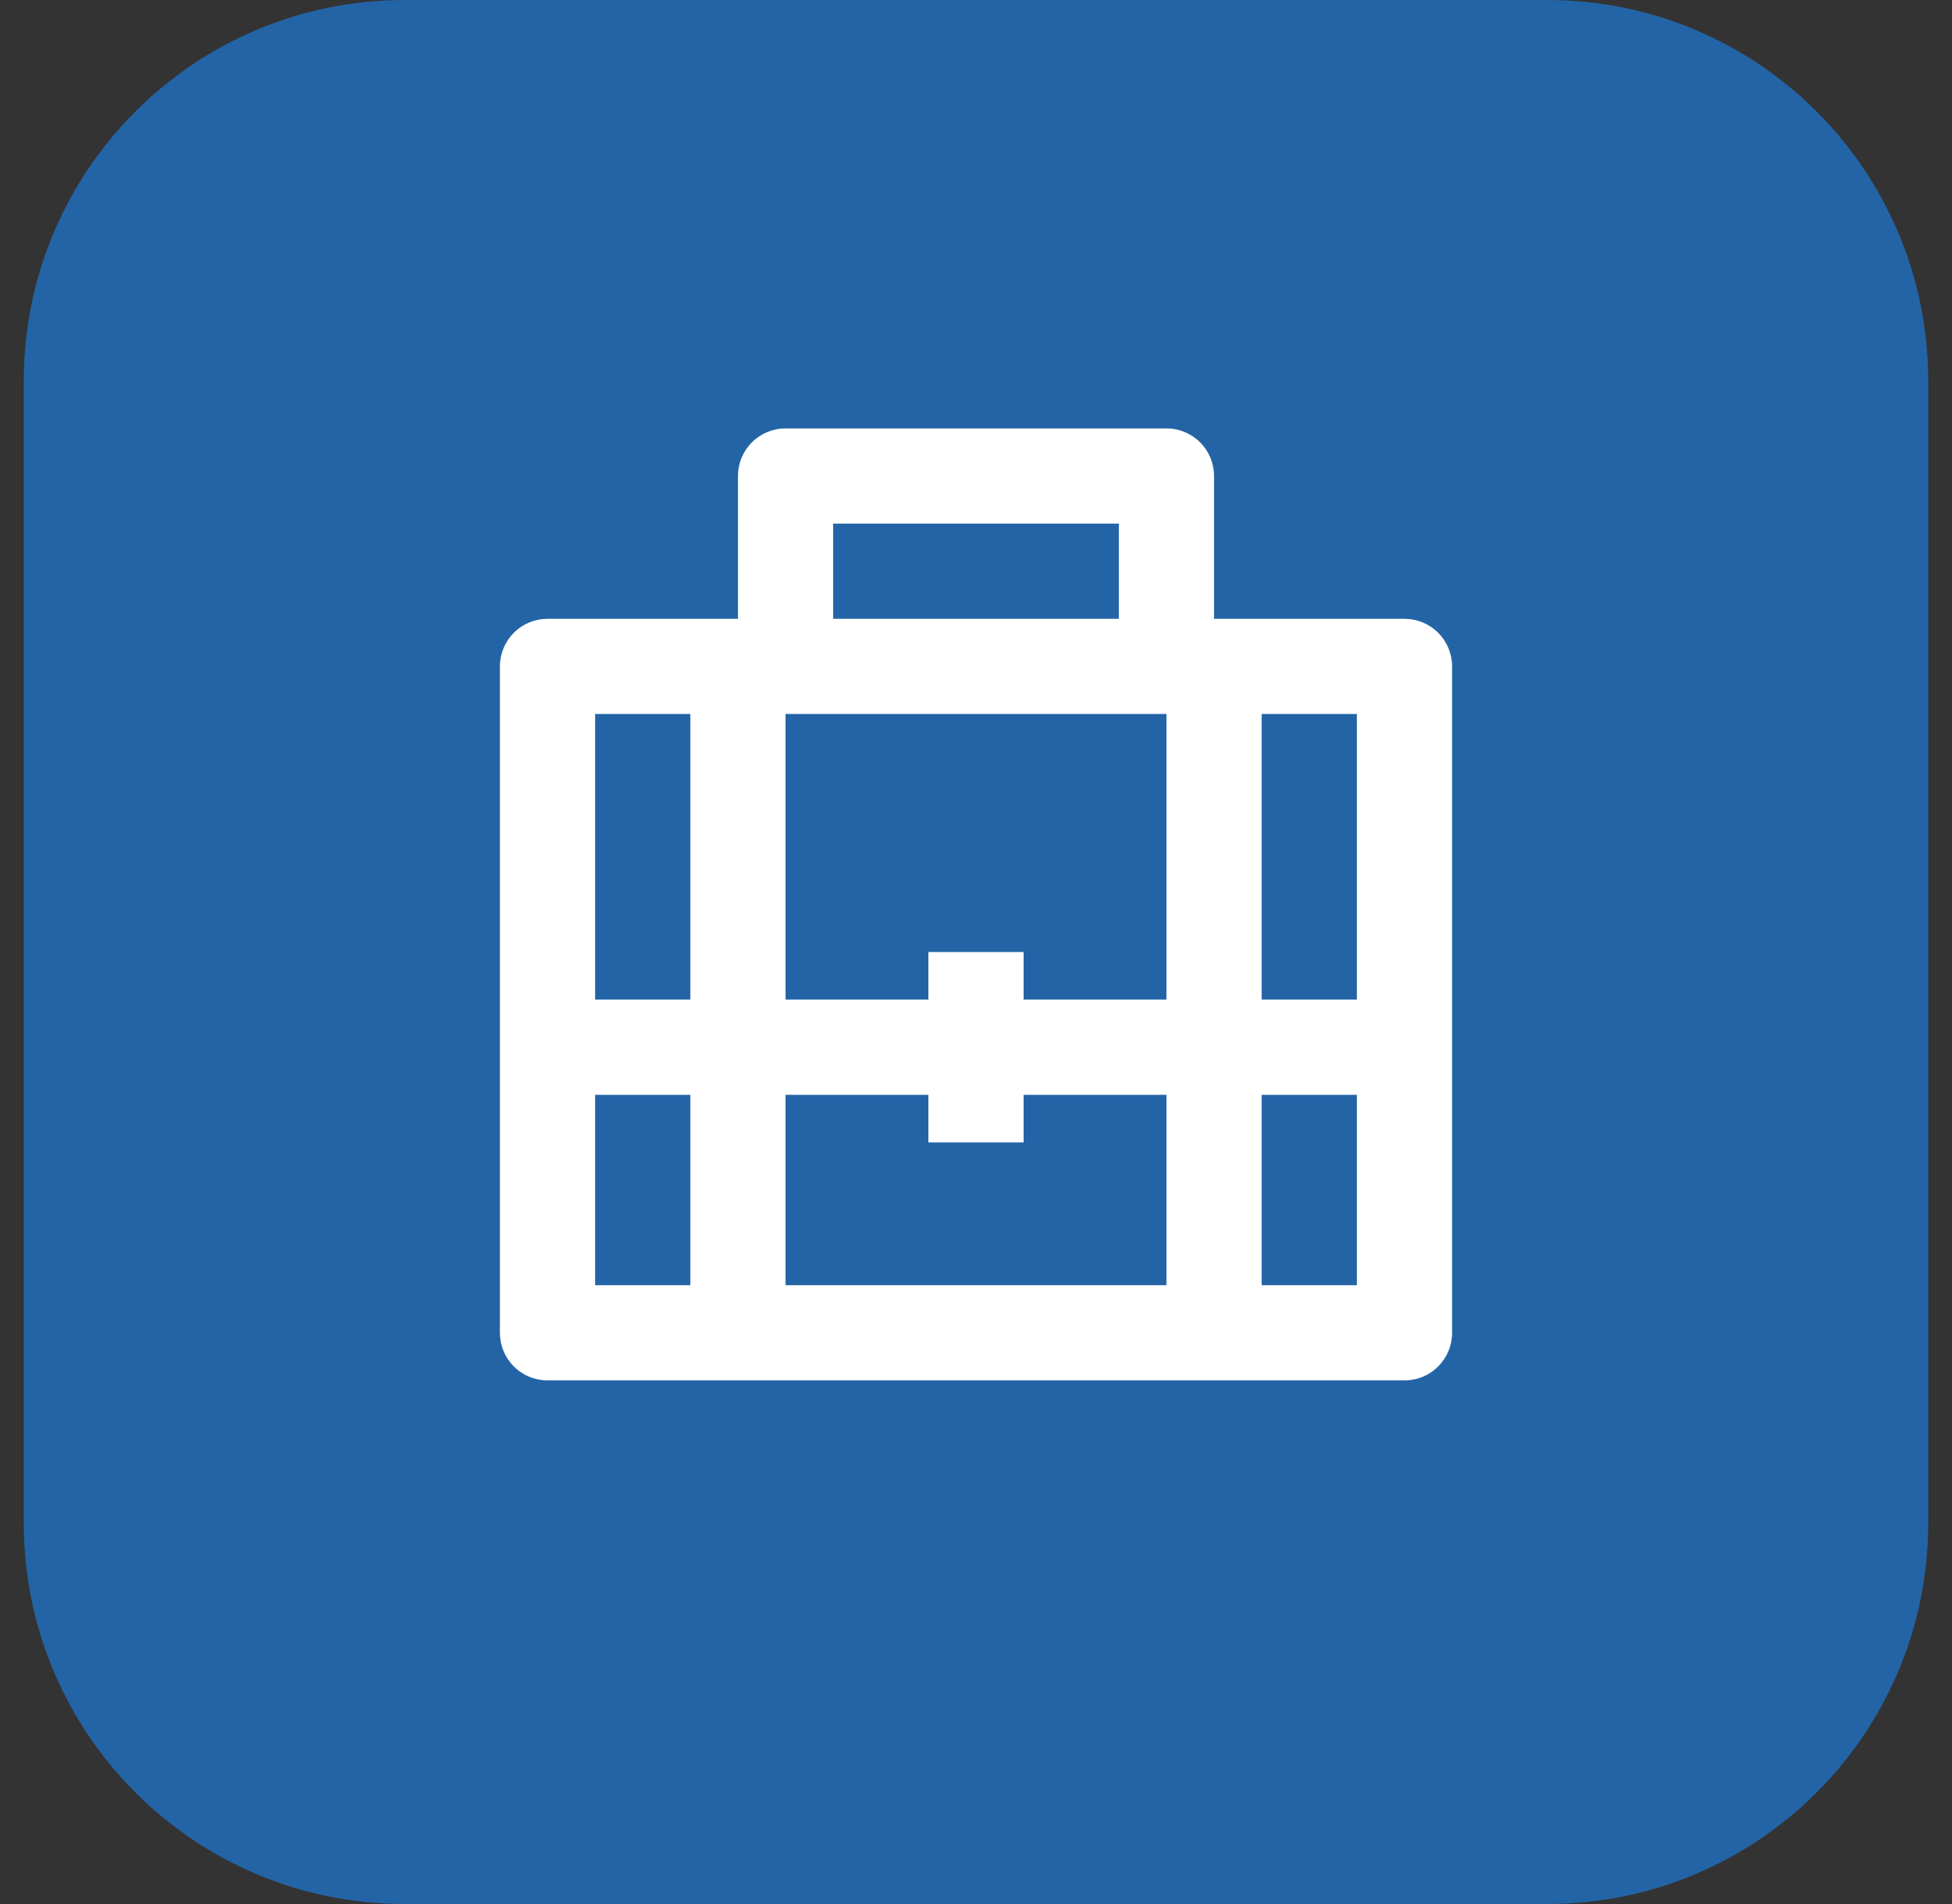
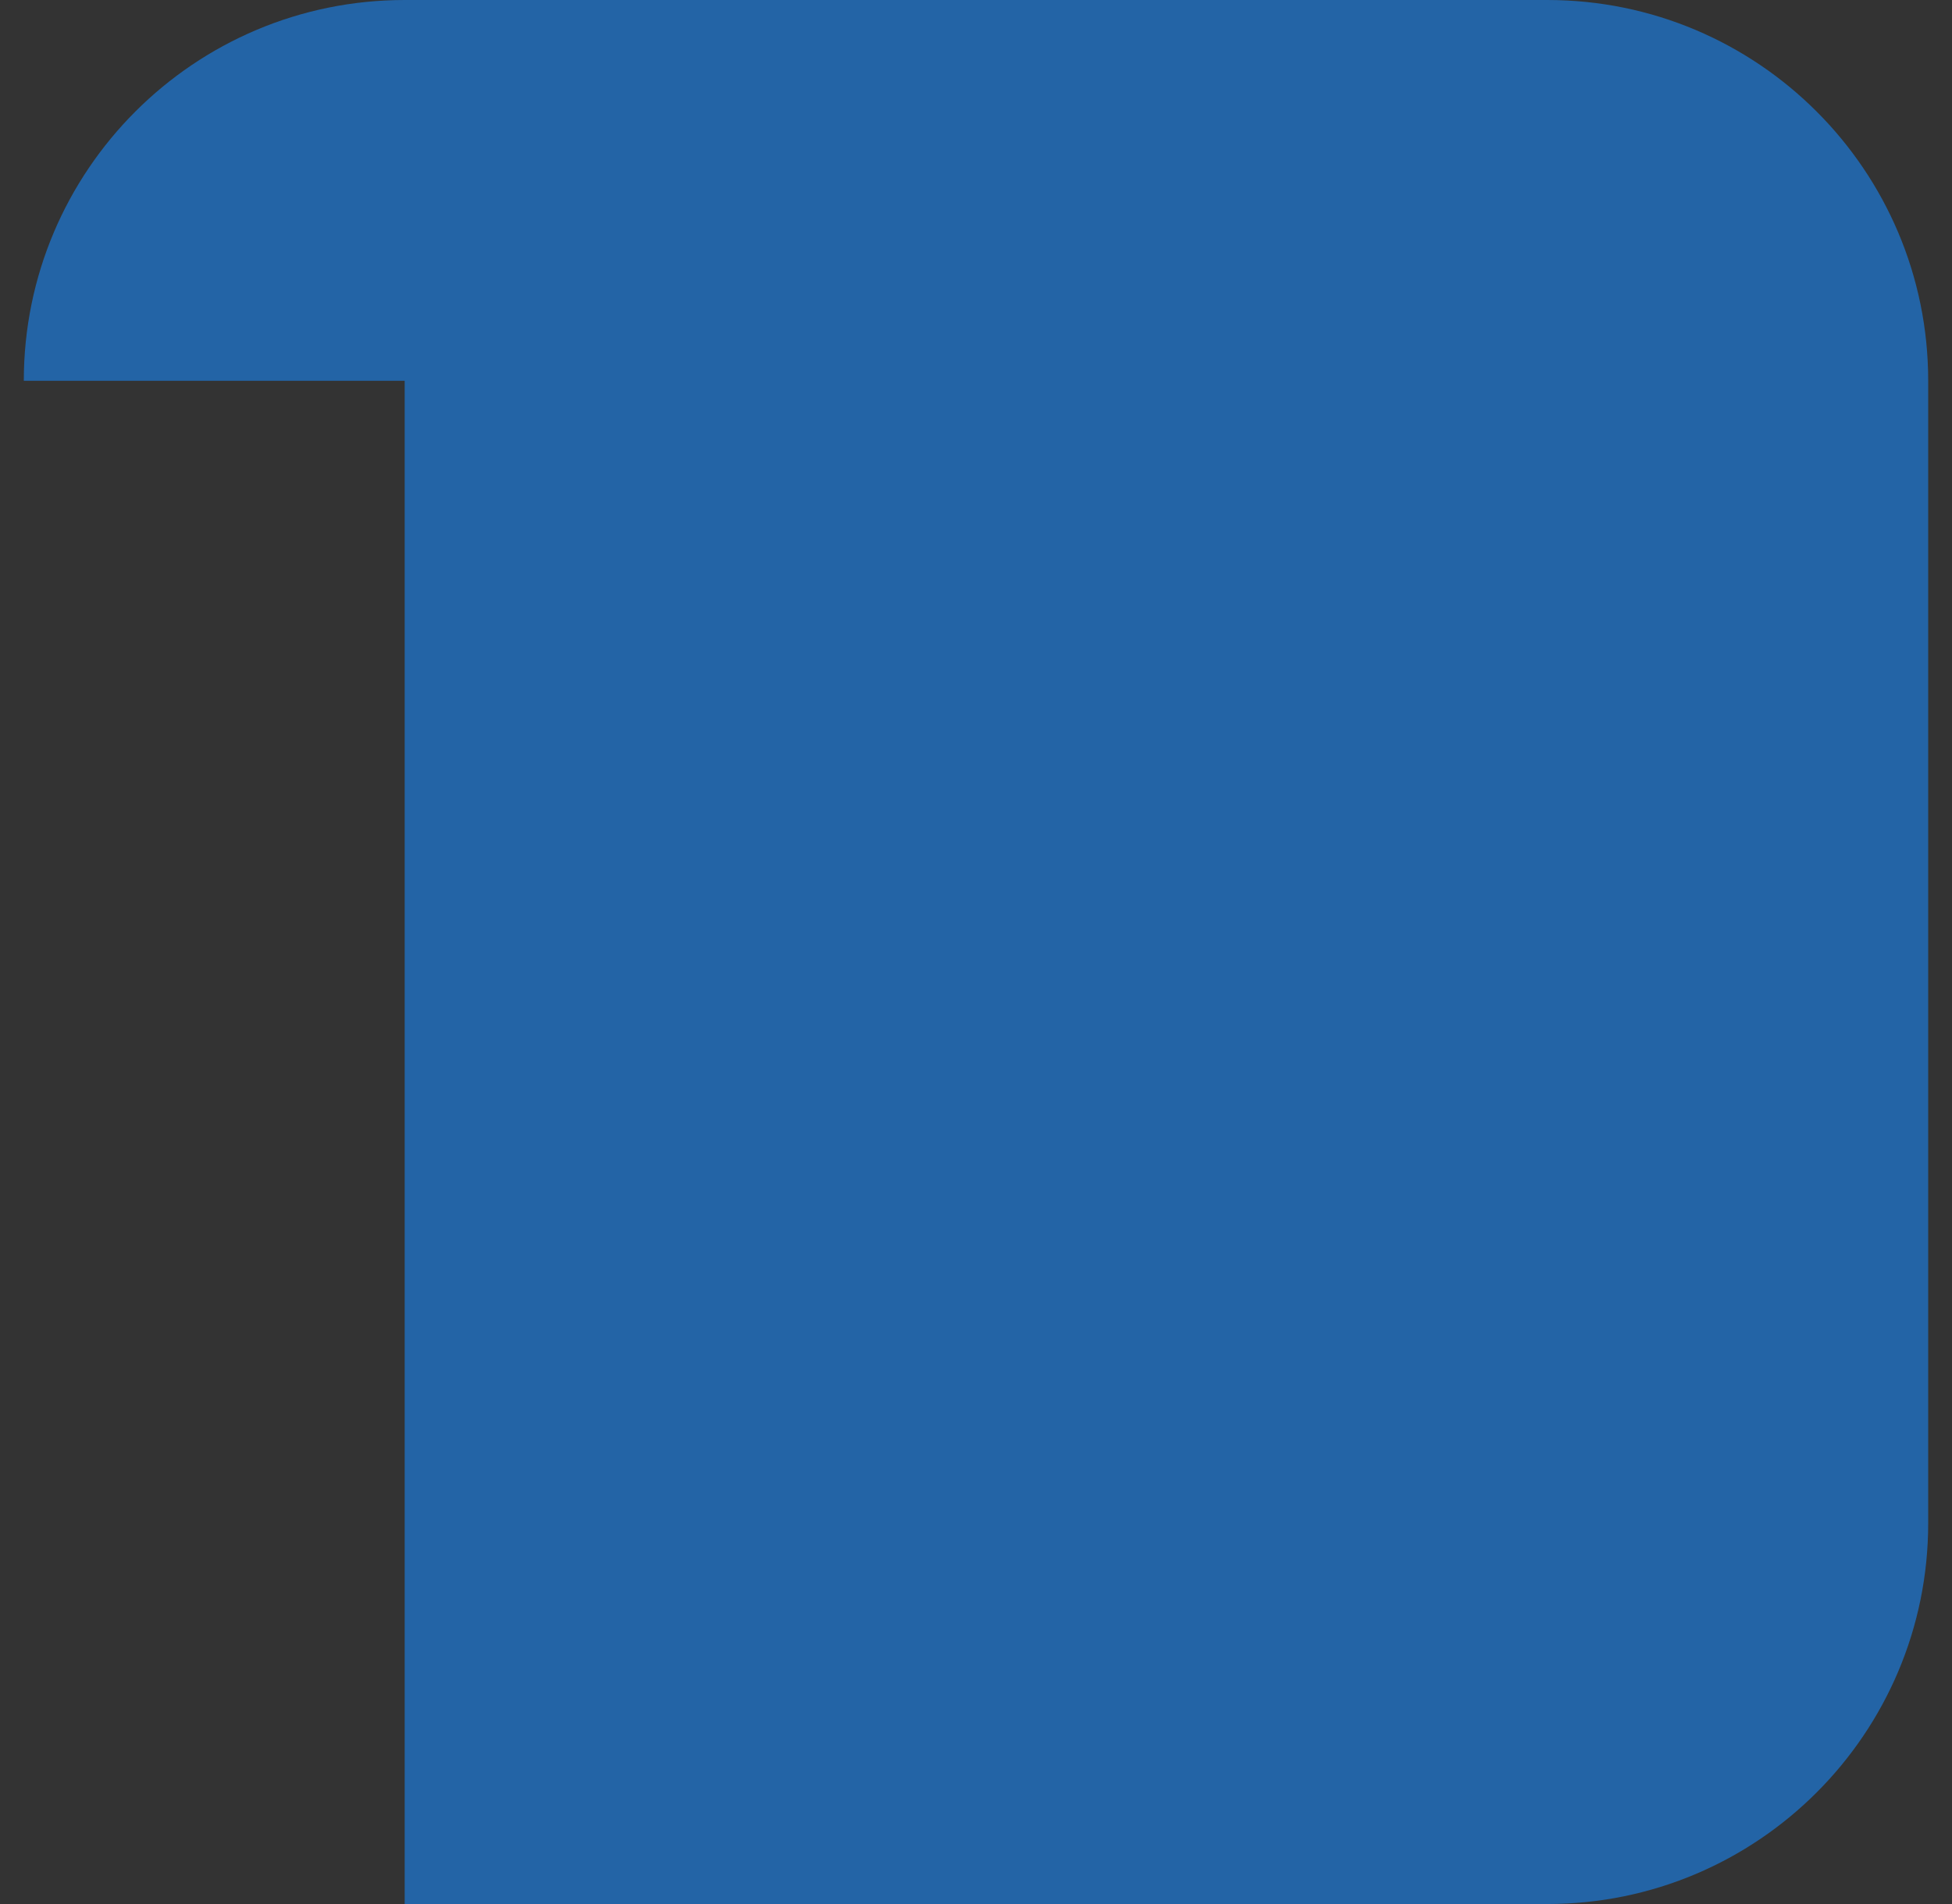
<svg xmlns="http://www.w3.org/2000/svg" width="41" height="40" viewBox="0 0 41 40" fill="none">
  <rect x="0" y="0" width="41" height="40" fill="#333333" stroke="none" />
-   <path d="M0.5 8C0.5 3.582 4.082 0 8.5 0H32.5C36.918 0 40.5 3.582 40.5 8V32C40.5 36.418 36.918 40 32.5 40H8.5C4.082 40 0.5 36.418 0.5 32V8Z" fill="#2364A6" />
+   <path d="M0.5 8C0.5 3.582 4.082 0 8.5 0H32.5C36.918 0 40.5 3.582 40.5 8V32C40.5 36.418 36.918 40 32.5 40H8.5V8Z" fill="#2364A6" />
  <g clip-path="url(#clip0_1999_984)">
-     <path d="M15.5 13V10C15.5 9.735 15.605 9.48 15.793 9.293C15.98 9.105 16.235 9 16.5 9H24.5C24.765 9 25.02 9.105 25.207 9.293C25.395 9.48 25.5 9.735 25.5 10V13H29.5C29.765 13 30.02 13.105 30.207 13.293C30.395 13.48 30.5 13.735 30.5 14V28C30.5 28.265 30.395 28.52 30.207 28.707C30.02 28.895 29.765 29 29.5 29H11.5C11.235 29 10.98 28.895 10.793 28.707C10.605 28.52 10.5 28.265 10.5 28V14C10.5 13.735 10.605 13.48 10.793 13.293C10.98 13.105 11.235 13 11.5 13H15.5ZM24.5 23H21.5V24H19.5V23H16.5V27H24.5V23ZM16.5 15V21H19.5V20H21.5V21H24.5V15H16.5ZM14.5 21V15H12.5V21H14.5ZM26.5 21H28.5V15H26.5V21ZM14.5 23H12.5V27H14.5V23ZM26.5 23V27H28.5V23H26.5ZM17.5 11V13H23.5V11H17.5Z" fill="white" />
-   </g>
+     </g>
  <defs>
    <clipPath id="clip0_1999_984">
      <rect width="24" height="24" fill="white" transform="translate(8.5 8)" />
    </clipPath>
  </defs>
</svg>